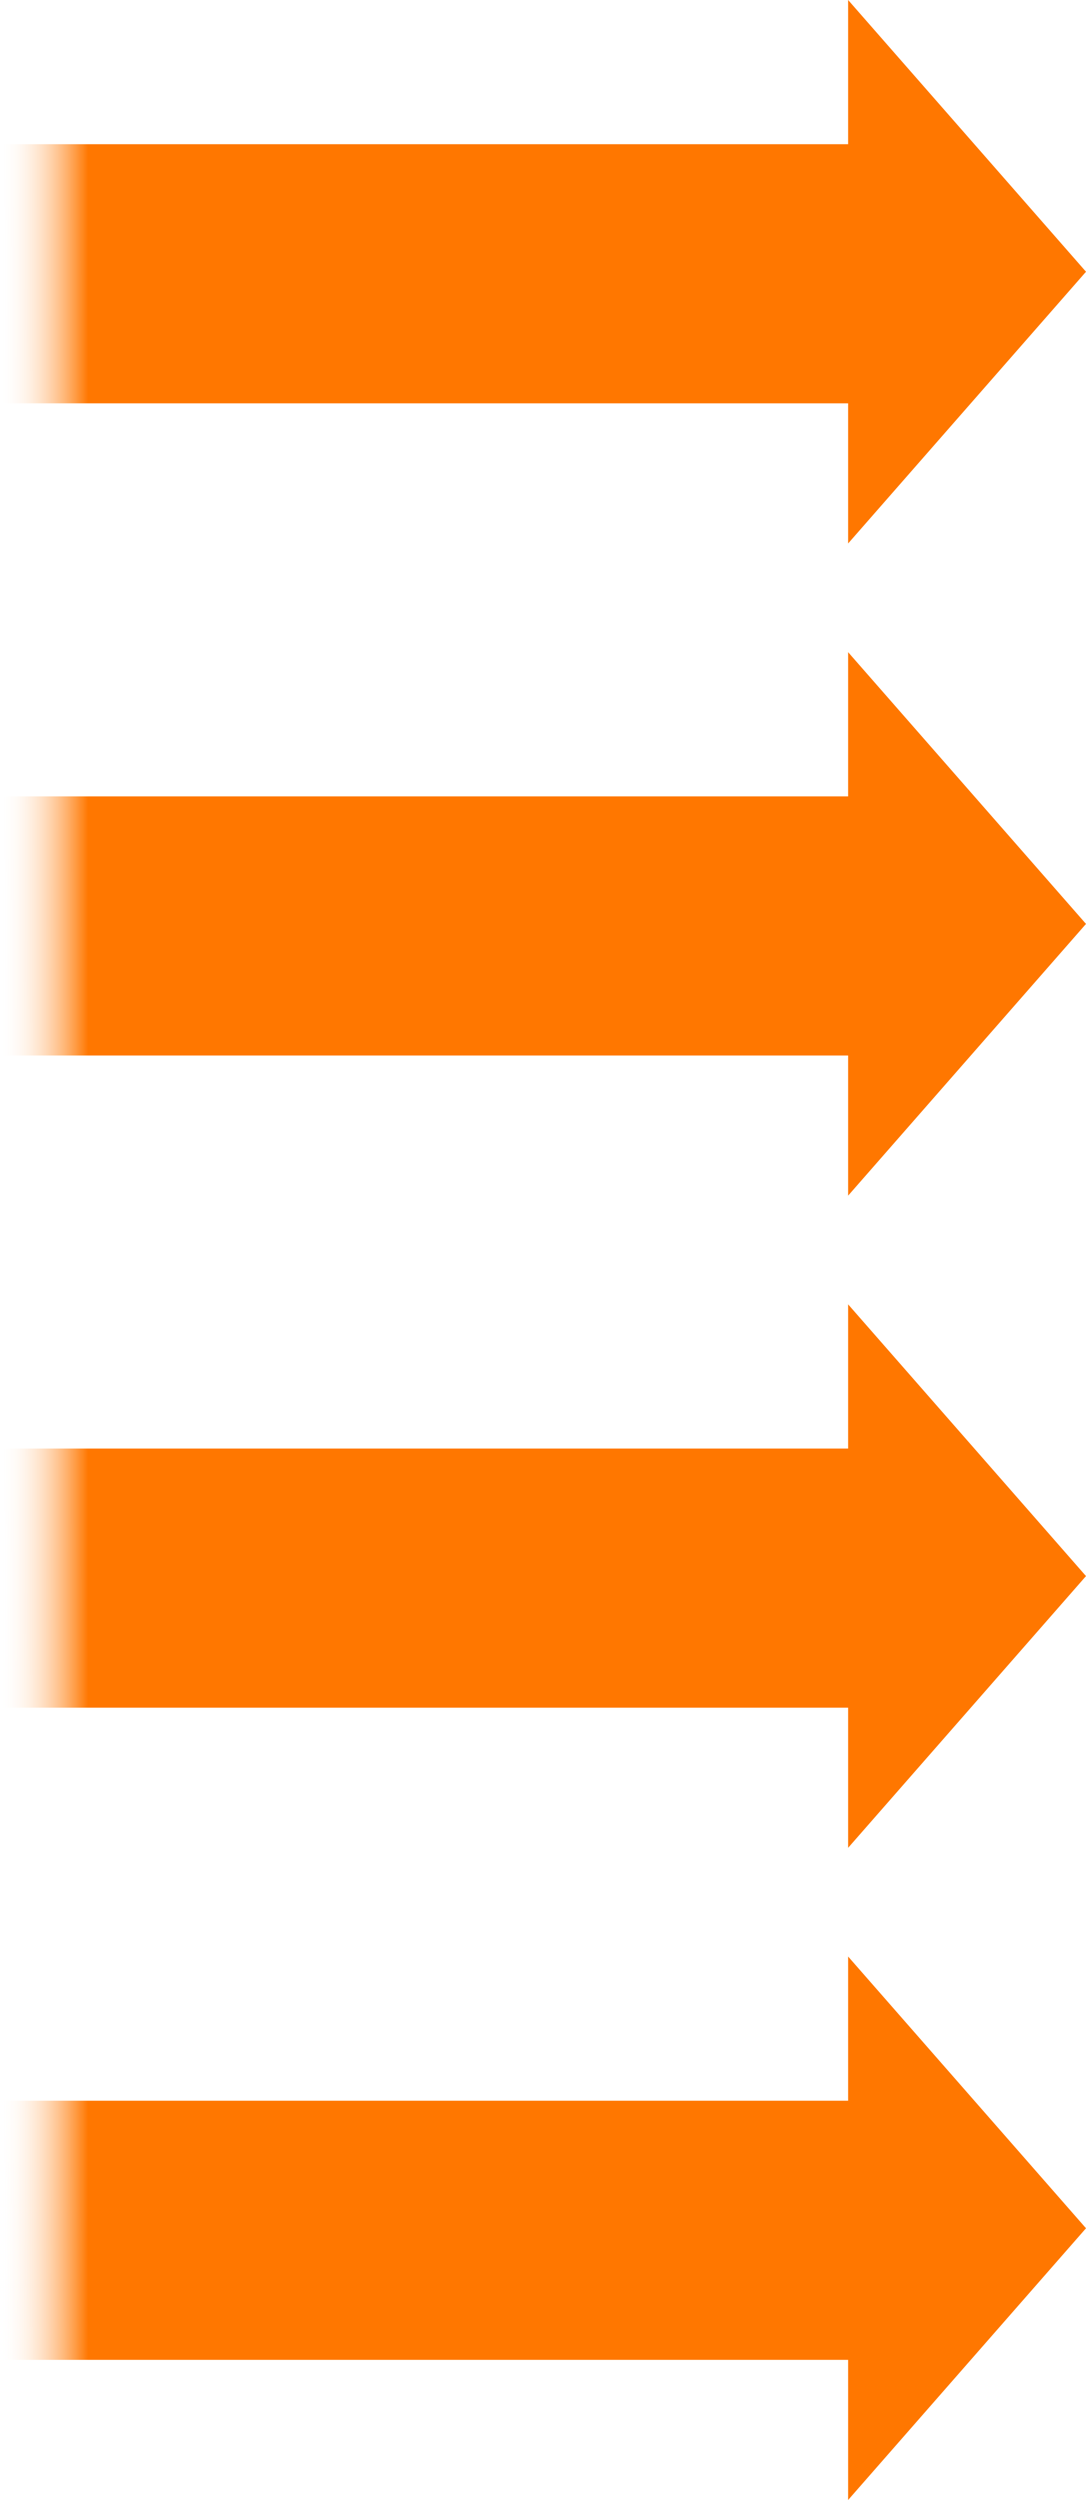
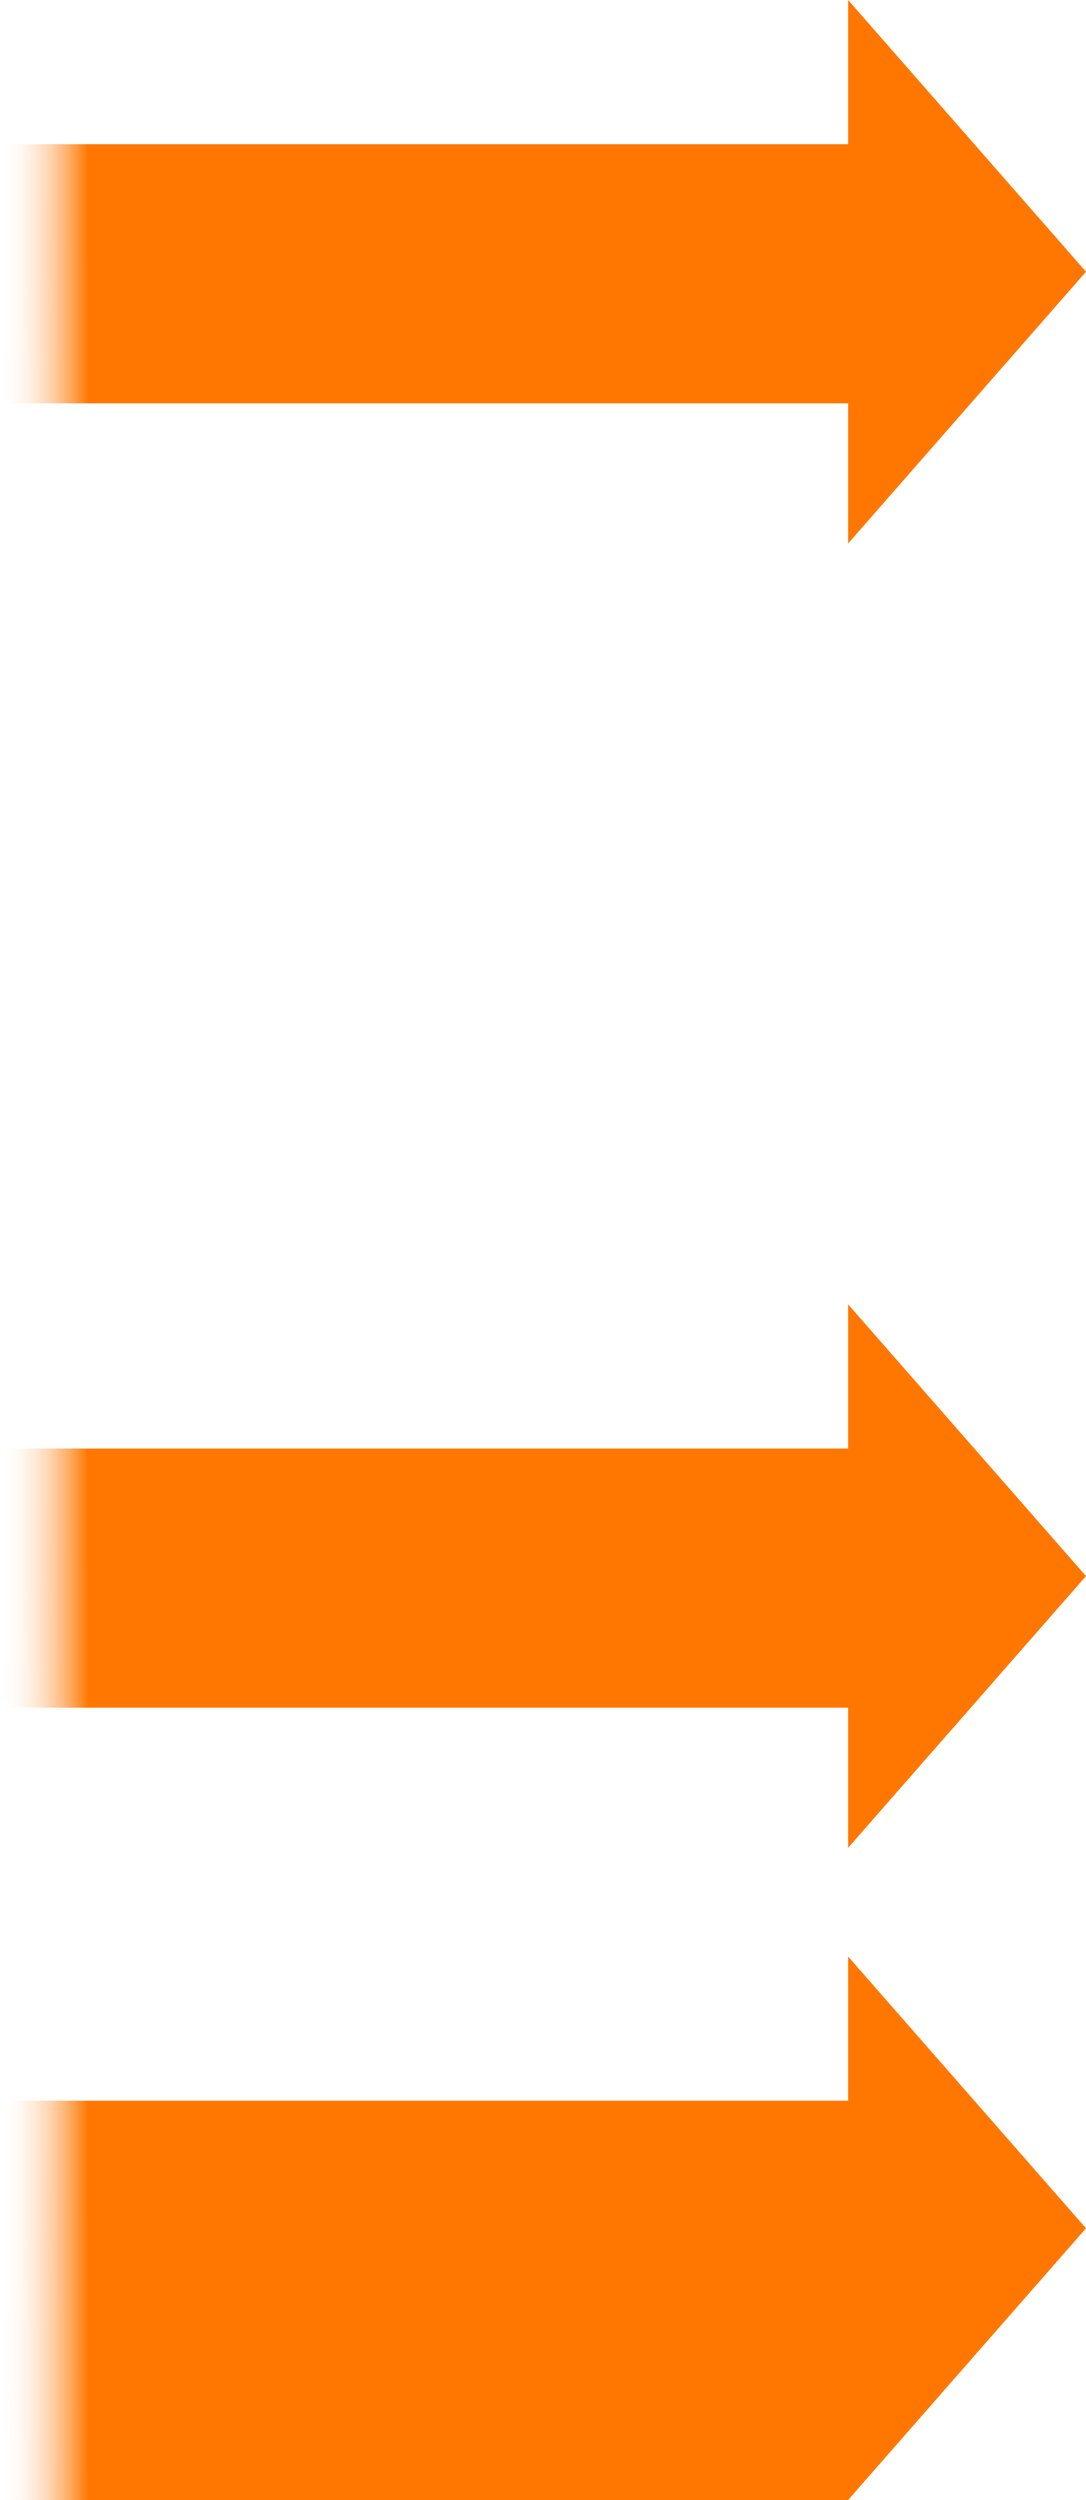
<svg xmlns="http://www.w3.org/2000/svg" width="100" height="230" viewBox="0 0 100 230" fill="none">
  <path d="M78.096 50L100 25L78.096 0V13.267H0V37.106H78.096V50Z" fill="url(#paint0_linear_2040_1621)" />
-   <path d="M78.096 110L100 85L78.096 60V73.267H0V97.106H78.096V110Z" fill="url(#paint1_linear_2040_1621)" />
  <path d="M78.096 170L100 145L78.096 120V133.267H0V157.106H78.096V170Z" fill="url(#paint2_linear_2040_1621)" />
-   <path d="M78.096 230L100 205L78.096 180V193.267H0V217.106H78.096V230Z" fill="url(#paint3_linear_2040_1621)" />
+   <path d="M78.096 230L100 205L78.096 180V193.267H0V217.106V230Z" fill="url(#paint3_linear_2040_1621)" />
  <defs>
    <linearGradient id="paint0_linear_2040_1621" x1="36.328" y1="24.956" x2="-1.1252e-05" y2="24.972" gradientUnits="userSpaceOnUse">
      <stop stop-color="#FF7700" />
      <stop offset="0.776" stop-color="#FF7700" />
      <stop offset="1" stop-color="white" stop-opacity="0" />
    </linearGradient>
    <linearGradient id="paint1_linear_2040_1621" x1="36.328" y1="84.956" x2="-1.1252e-05" y2="84.972" gradientUnits="userSpaceOnUse">
      <stop stop-color="#FF7700" />
      <stop offset="0.776" stop-color="#FF7700" />
      <stop offset="1" stop-color="white" stop-opacity="0" />
    </linearGradient>
    <linearGradient id="paint2_linear_2040_1621" x1="36.328" y1="144.956" x2="-1.1252e-05" y2="144.972" gradientUnits="userSpaceOnUse">
      <stop stop-color="#FF7700" />
      <stop offset="0.776" stop-color="#FF7700" />
      <stop offset="1" stop-color="white" stop-opacity="0" />
    </linearGradient>
    <linearGradient id="paint3_linear_2040_1621" x1="36.328" y1="204.956" x2="-1.1252e-05" y2="204.972" gradientUnits="userSpaceOnUse">
      <stop stop-color="#FF7700" />
      <stop offset="0.776" stop-color="#FF7700" />
      <stop offset="1" stop-color="white" stop-opacity="0" />
    </linearGradient>
  </defs>
</svg>